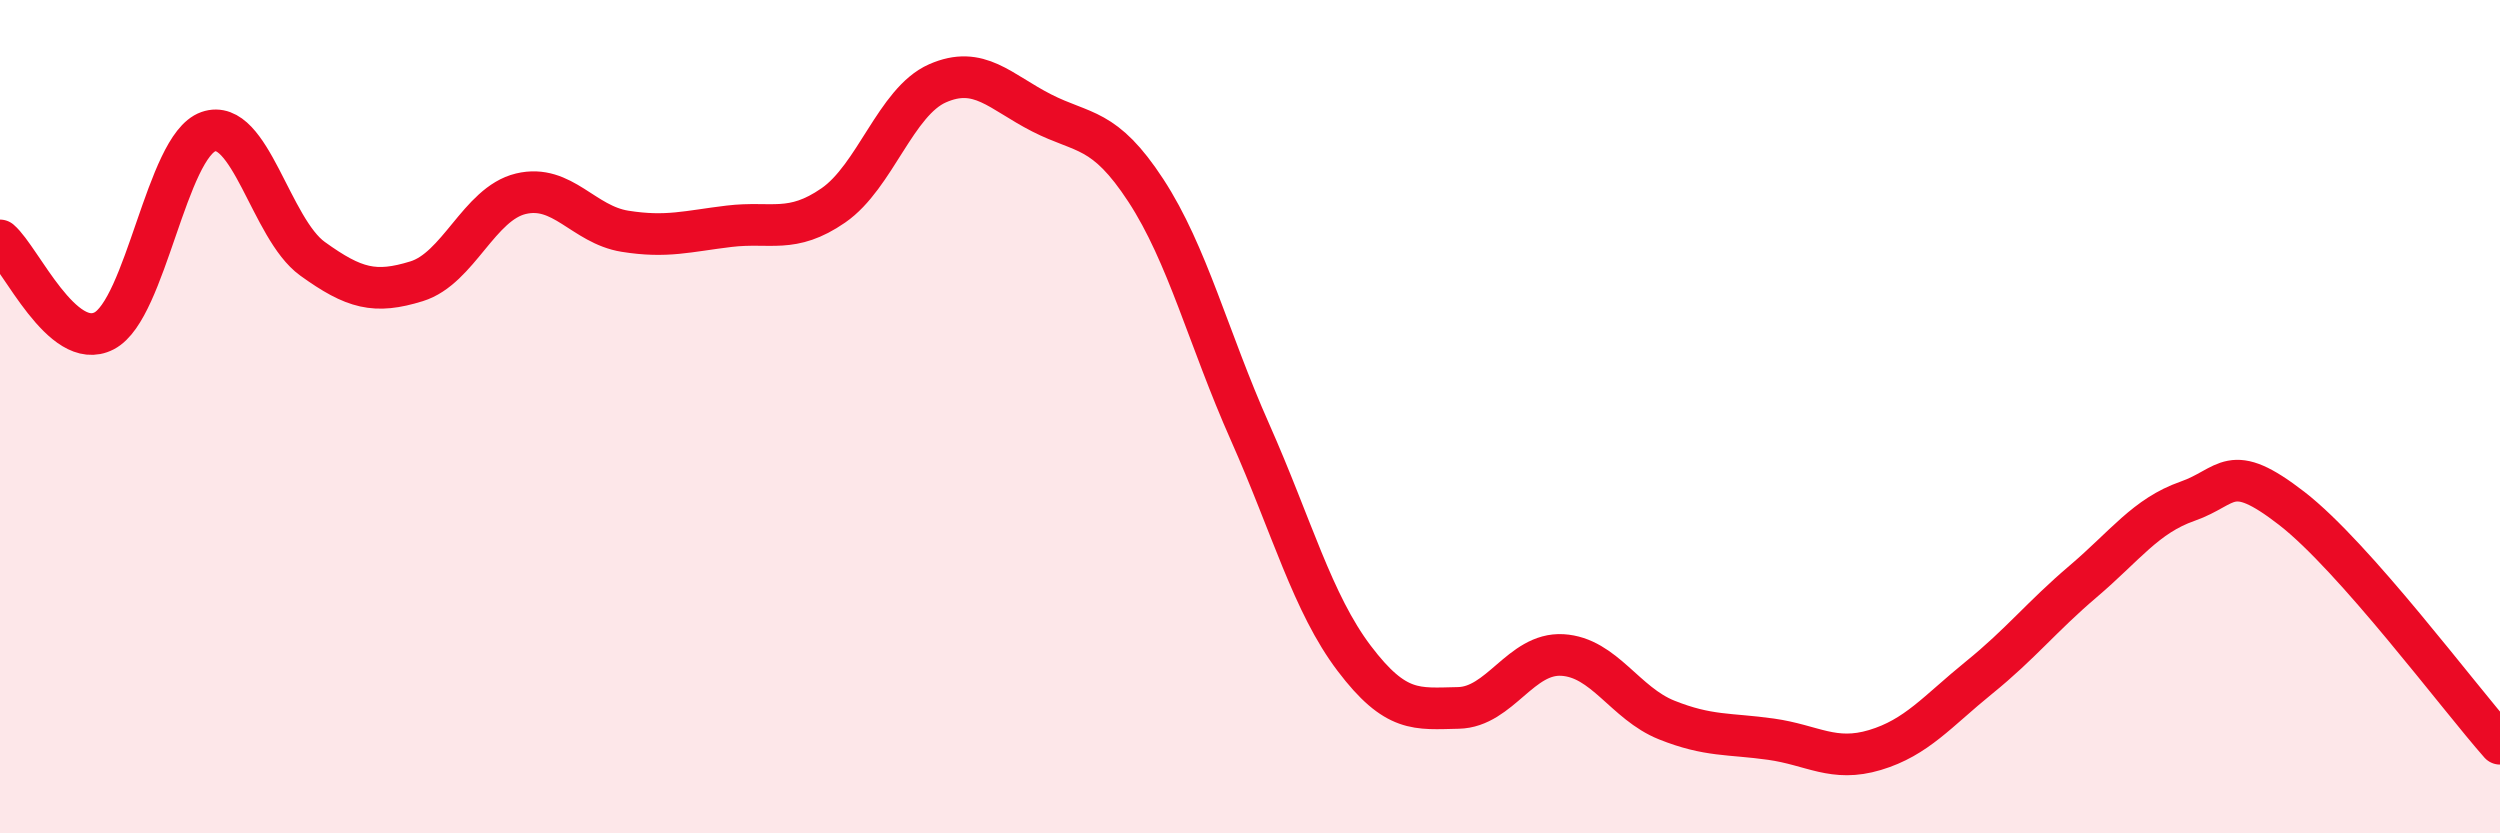
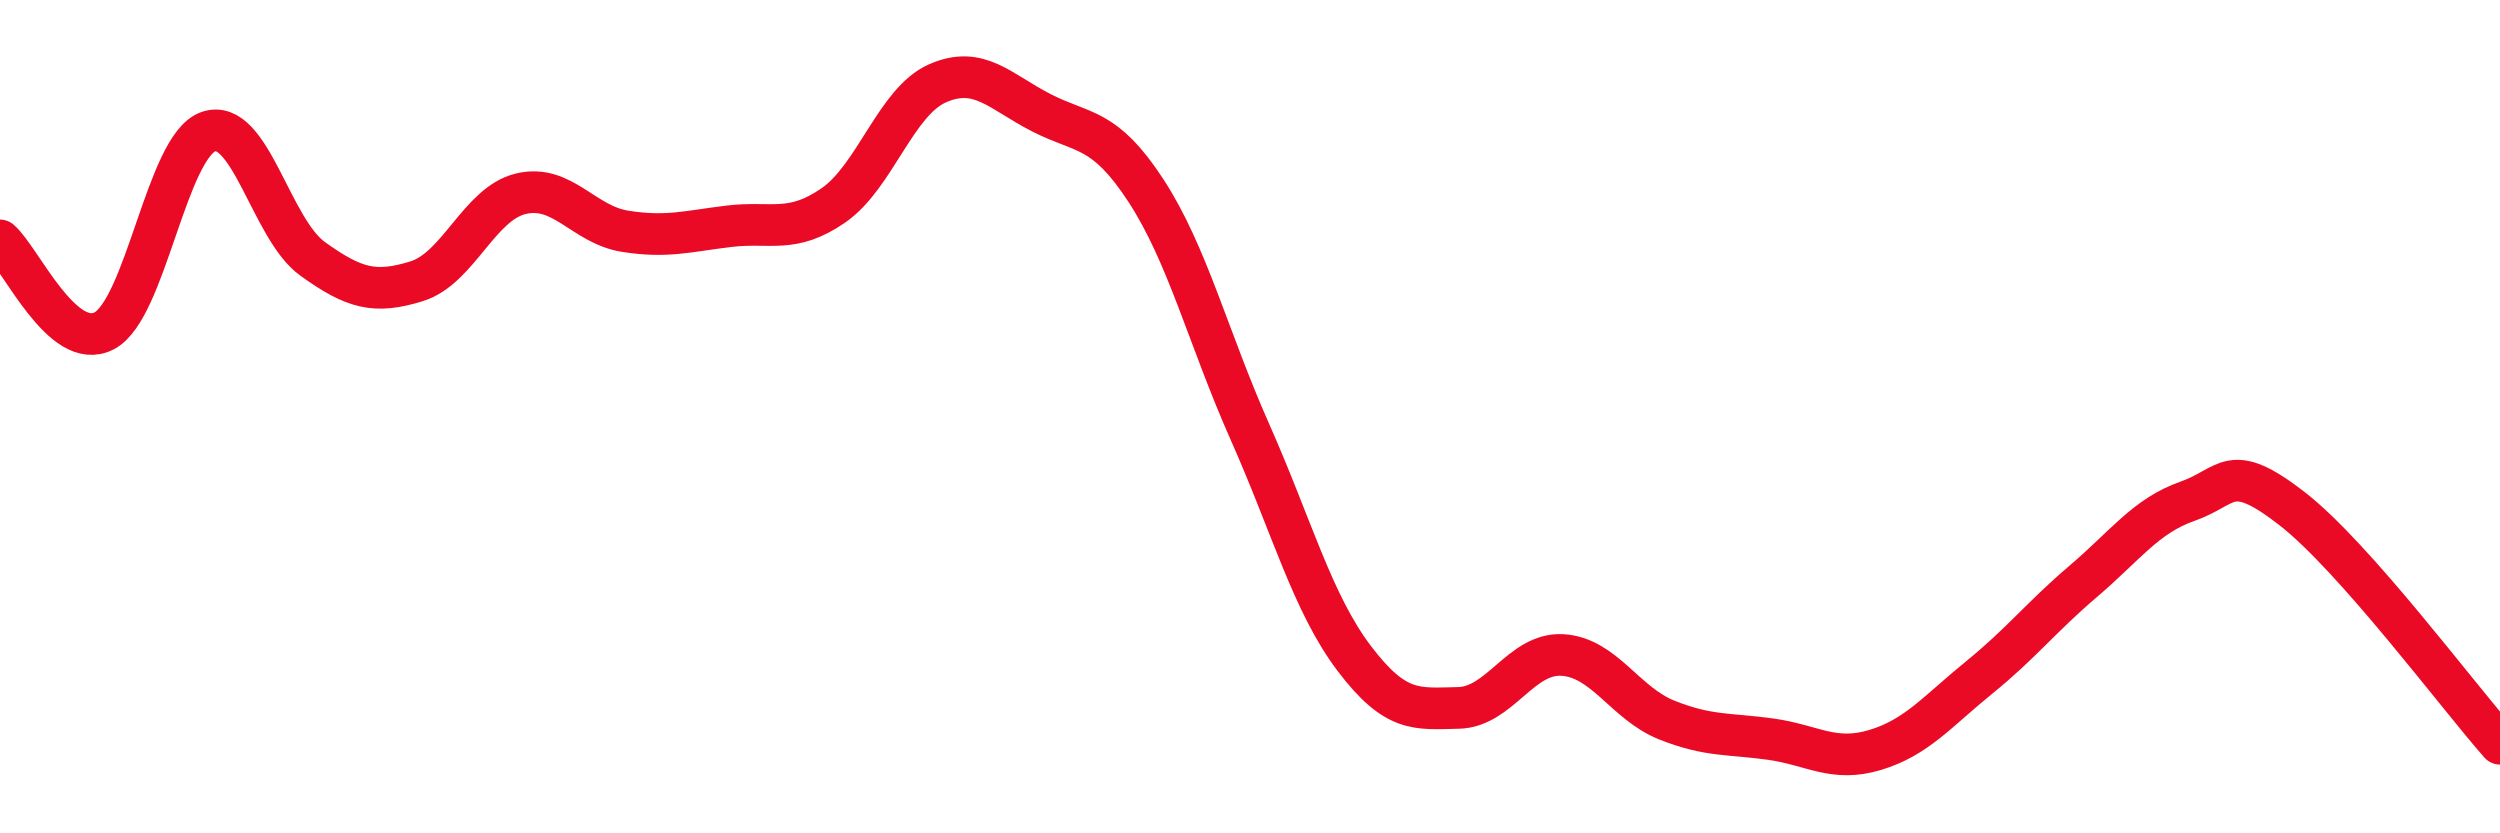
<svg xmlns="http://www.w3.org/2000/svg" width="60" height="20" viewBox="0 0 60 20">
-   <path d="M 0,5.77 C 0.5,6.2 1.5,8.46 2.5,7.94 C 3.5,7.42 4,3.51 5,3.16 C 6,2.81 6.5,5.49 7.5,6.21 C 8.5,6.93 9,7.06 10,6.75 C 11,6.44 11.5,4.89 12.5,4.65 C 13.5,4.41 14,5.39 15,5.55 C 16,5.71 16.5,5.55 17.5,5.43 C 18.5,5.31 19,5.62 20,4.93 C 21,4.24 21.5,2.44 22.5,2 C 23.5,1.56 24,2.2 25,2.71 C 26,3.22 26.5,3.04 27.5,4.57 C 28.5,6.1 29,8.12 30,10.37 C 31,12.62 31.5,14.48 32.5,15.8 C 33.5,17.12 34,17.01 35,16.99 C 36,16.97 36.5,15.66 37.5,15.72 C 38.5,15.78 39,16.88 40,17.28 C 41,17.68 41.5,17.6 42.5,17.74 C 43.5,17.88 44,18.3 45,18 C 46,17.7 46.5,17.07 47.5,16.26 C 48.5,15.45 49,14.8 50,13.95 C 51,13.1 51.5,12.38 52.5,12.03 C 53.5,11.68 53.5,11.04 55,12.2 C 56.5,13.36 59,16.72 60,17.85L60 20L0 20Z" fill="#EB0A25" opacity="0.1" stroke-linecap="round" stroke-linejoin="round" />
  <path d="M 0,5.77 C 0.5,6.2 1.5,8.46 2.5,7.94 C 3.5,7.42 4,3.51 5,3.16 C 6,2.81 6.5,5.49 7.5,6.21 C 8.5,6.93 9,7.06 10,6.75 C 11,6.44 11.5,4.89 12.5,4.65 C 13.5,4.41 14,5.39 15,5.55 C 16,5.71 16.5,5.55 17.5,5.43 C 18.5,5.31 19,5.62 20,4.93 C 21,4.24 21.5,2.44 22.5,2 C 23.5,1.56 24,2.2 25,2.71 C 26,3.22 26.5,3.04 27.5,4.57 C 28.5,6.1 29,8.12 30,10.37 C 31,12.62 31.5,14.48 32.5,15.8 C 33.5,17.12 34,17.01 35,16.99 C 36,16.97 36.5,15.66 37.5,15.72 C 38.5,15.78 39,16.88 40,17.28 C 41,17.68 41.5,17.6 42.5,17.74 C 43.5,17.88 44,18.3 45,18 C 46,17.7 46.5,17.07 47.5,16.26 C 48.5,15.45 49,14.8 50,13.95 C 51,13.1 51.5,12.38 52.5,12.03 C 53.5,11.68 53.5,11.04 55,12.2 C 56.5,13.36 59,16.72 60,17.85" stroke="#EB0A25" stroke-width="1" fill="none" stroke-linecap="round" stroke-linejoin="round" />
</svg>